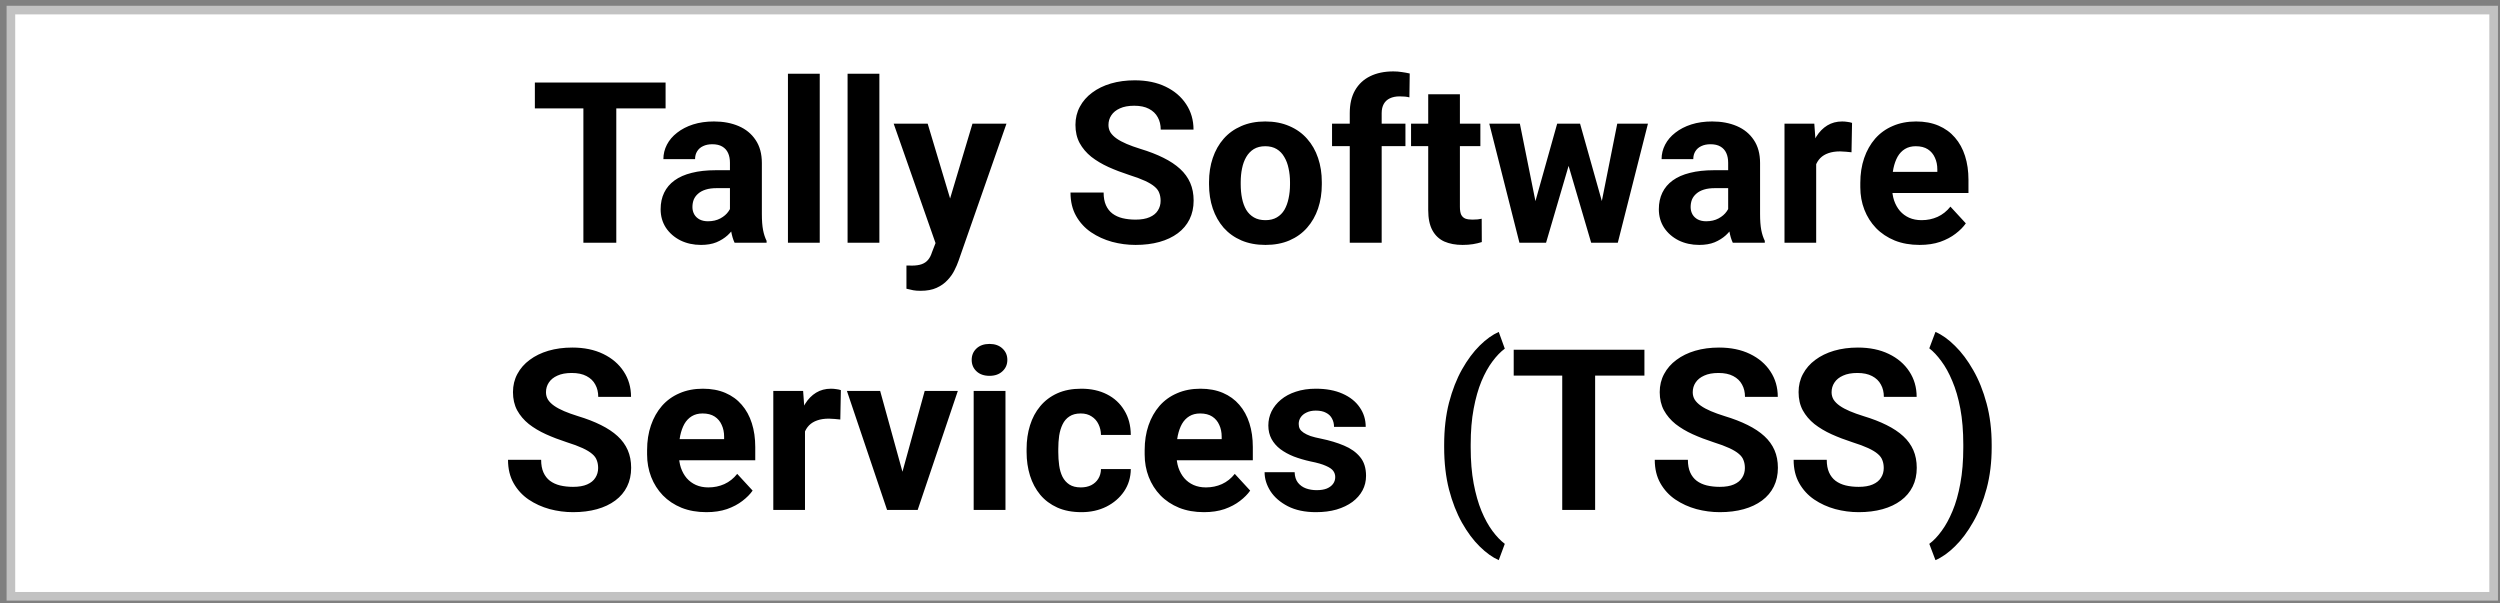
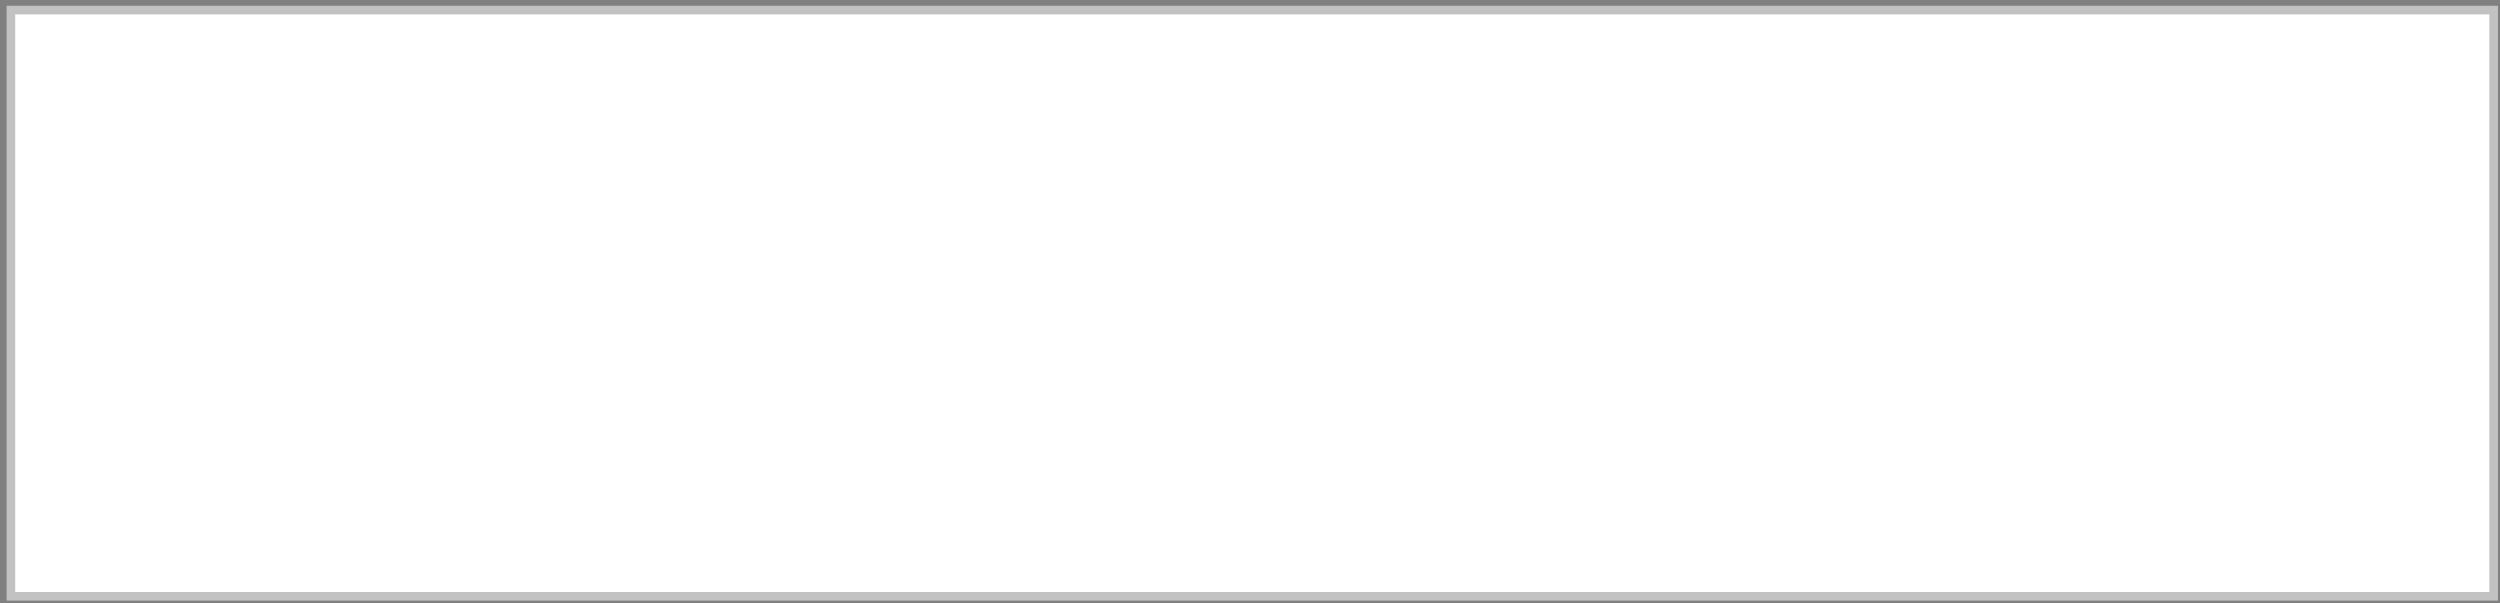
<svg xmlns="http://www.w3.org/2000/svg" width="290" height="70" viewBox="0 0 290 70" fill="none">
  <rect x="0" y="0" width="290" height="70" fill="#808080" stroke="none" />
  <rect x="1.264" y="1.169" width="288" height="68" fill="white" stroke="#C2C2C2" />
-   <path d="M71.49 9.572V28.156H67.673V9.572H71.49ZM77.208 9.572V12.571H62.044V9.572H77.208ZM84.674 25.041V18.89C84.674 18.447 84.602 18.068 84.457 17.753C84.313 17.43 84.087 17.179 83.781 17C83.483 16.822 83.096 16.732 82.62 16.732C82.211 16.732 81.858 16.805 81.56 16.949C81.262 17.085 81.033 17.285 80.871 17.549C80.709 17.805 80.628 18.107 80.628 18.456H76.953C76.953 17.868 77.089 17.311 77.361 16.784C77.633 16.256 78.029 15.792 78.548 15.392C79.067 14.984 79.684 14.665 80.399 14.435C81.122 14.205 81.93 14.09 82.824 14.09C83.896 14.09 84.849 14.269 85.683 14.626C86.517 14.984 87.172 15.52 87.648 16.235C88.133 16.949 88.376 17.843 88.376 18.915V24.825C88.376 25.582 88.423 26.203 88.516 26.688C88.61 27.165 88.746 27.581 88.925 27.939V28.156H85.211C85.032 27.782 84.896 27.314 84.802 26.752C84.717 26.182 84.674 25.612 84.674 25.041ZM85.159 19.745L85.185 21.825H83.13C82.645 21.825 82.224 21.88 81.867 21.991C81.509 22.102 81.216 22.259 80.986 22.463C80.756 22.659 80.586 22.889 80.475 23.152C80.373 23.416 80.322 23.706 80.322 24.02C80.322 24.335 80.394 24.62 80.539 24.876C80.684 25.122 80.892 25.318 81.165 25.463C81.437 25.599 81.756 25.667 82.122 25.667C82.675 25.667 83.156 25.556 83.564 25.335C83.972 25.114 84.287 24.842 84.508 24.518C84.738 24.195 84.857 23.889 84.866 23.599L85.836 25.156C85.7 25.505 85.513 25.867 85.274 26.241C85.045 26.616 84.751 26.969 84.394 27.301C84.036 27.624 83.607 27.892 83.105 28.105C82.603 28.309 82.007 28.411 81.318 28.411C80.441 28.411 79.646 28.237 78.931 27.888C78.225 27.53 77.663 27.041 77.246 26.42C76.838 25.79 76.633 25.076 76.633 24.276C76.633 23.552 76.769 22.91 77.042 22.348C77.314 21.787 77.714 21.315 78.242 20.932C78.778 20.54 79.446 20.247 80.246 20.051C81.045 19.847 81.973 19.745 83.028 19.745H85.159ZM95.09 8.551V28.156H91.401V8.551H95.09ZM102.008 8.551V28.156H98.319V8.551H102.008ZM109.142 26.599L112.806 14.346H116.75L111.197 30.236C111.078 30.585 110.917 30.96 110.712 31.36C110.517 31.759 110.249 32.138 109.908 32.495C109.576 32.861 109.155 33.159 108.645 33.389C108.143 33.619 107.526 33.734 106.794 33.734C106.445 33.734 106.16 33.712 105.939 33.67C105.718 33.627 105.454 33.568 105.147 33.491V30.798C105.241 30.798 105.339 30.798 105.441 30.798C105.543 30.806 105.641 30.811 105.735 30.811C106.22 30.811 106.615 30.755 106.922 30.645C107.228 30.534 107.475 30.364 107.662 30.134C107.849 29.913 107.998 29.624 108.109 29.266L109.142 26.599ZM107.611 14.346L110.61 24.352L111.134 28.245L108.632 28.513L103.667 14.346H107.611ZM134.631 23.293C134.631 22.961 134.58 22.663 134.478 22.399C134.385 22.127 134.206 21.88 133.942 21.659C133.678 21.429 133.308 21.204 132.832 20.983C132.355 20.762 131.738 20.532 130.981 20.294C130.139 20.021 129.339 19.715 128.582 19.375C127.833 19.034 127.169 18.638 126.59 18.188C126.02 17.728 125.569 17.196 125.237 16.592C124.914 15.988 124.752 15.286 124.752 14.486C124.752 13.712 124.923 13.01 125.263 12.38C125.603 11.742 126.08 11.197 126.692 10.746C127.305 10.287 128.028 9.934 128.862 9.687C129.705 9.44 130.628 9.317 131.632 9.317C133.002 9.317 134.198 9.563 135.219 10.057C136.24 10.55 137.031 11.227 137.593 12.086C138.163 12.946 138.448 13.929 138.448 15.035H134.644C134.644 14.49 134.529 14.014 134.3 13.605C134.078 13.188 133.738 12.861 133.279 12.623C132.828 12.384 132.257 12.265 131.568 12.265C130.904 12.265 130.351 12.367 129.909 12.571C129.466 12.767 129.135 13.035 128.913 13.376C128.692 13.707 128.582 14.082 128.582 14.499C128.582 14.814 128.658 15.099 128.811 15.354C128.973 15.609 129.211 15.847 129.526 16.069C129.841 16.29 130.228 16.498 130.688 16.694C131.147 16.89 131.679 17.081 132.283 17.268C133.296 17.575 134.185 17.919 134.951 18.302C135.725 18.685 136.372 19.115 136.891 19.591C137.41 20.068 137.801 20.608 138.065 21.212C138.329 21.817 138.461 22.502 138.461 23.267C138.461 24.076 138.303 24.799 137.988 25.437C137.673 26.075 137.218 26.616 136.623 27.058C136.027 27.501 135.316 27.837 134.491 28.067C133.666 28.296 132.742 28.411 131.721 28.411C130.802 28.411 129.896 28.292 129.003 28.054C128.109 27.807 127.297 27.437 126.565 26.943C125.842 26.45 125.263 25.82 124.829 25.054C124.395 24.288 124.178 23.382 124.178 22.336H128.02C128.02 22.914 128.109 23.404 128.288 23.803C128.467 24.203 128.718 24.527 129.041 24.773C129.373 25.02 129.764 25.199 130.215 25.31C130.675 25.42 131.177 25.476 131.721 25.476C132.385 25.476 132.93 25.382 133.355 25.195C133.789 25.008 134.108 24.748 134.312 24.416C134.525 24.084 134.631 23.71 134.631 23.293ZM140.248 21.391V21.123C140.248 20.11 140.392 19.179 140.681 18.328C140.971 17.468 141.392 16.724 141.945 16.094C142.498 15.464 143.179 14.975 143.987 14.626C144.796 14.269 145.723 14.09 146.77 14.09C147.816 14.09 148.748 14.269 149.565 14.626C150.382 14.975 151.067 15.464 151.62 16.094C152.182 16.724 152.607 17.468 152.896 18.328C153.186 19.179 153.33 20.11 153.33 21.123V21.391C153.33 22.395 153.186 23.327 152.896 24.186C152.607 25.037 152.182 25.782 151.62 26.42C151.067 27.05 150.386 27.539 149.578 27.888C148.769 28.237 147.842 28.411 146.795 28.411C145.749 28.411 144.817 28.237 144 27.888C143.192 27.539 142.507 27.05 141.945 26.42C141.392 25.782 140.971 25.037 140.681 24.186C140.392 23.327 140.248 22.395 140.248 21.391ZM143.923 21.123V21.391C143.923 21.97 143.975 22.51 144.077 23.012C144.179 23.514 144.34 23.957 144.562 24.34C144.791 24.714 145.089 25.008 145.455 25.22C145.821 25.433 146.268 25.539 146.795 25.539C147.306 25.539 147.744 25.433 148.11 25.22C148.476 25.008 148.769 24.714 148.991 24.34C149.212 23.957 149.374 23.514 149.476 23.012C149.586 22.51 149.642 21.97 149.642 21.391V21.123C149.642 20.561 149.586 20.034 149.476 19.54C149.374 19.038 149.208 18.596 148.978 18.213C148.757 17.822 148.463 17.515 148.097 17.294C147.731 17.073 147.289 16.962 146.77 16.962C146.251 16.962 145.808 17.073 145.442 17.294C145.085 17.515 144.791 17.822 144.562 18.213C144.34 18.596 144.179 19.038 144.077 19.54C143.975 20.034 143.923 20.561 143.923 21.123ZM160.274 28.156H156.572V13.12C156.572 12.074 156.776 11.193 157.185 10.478C157.602 9.755 158.185 9.21 158.934 8.844C159.691 8.47 160.589 8.283 161.627 8.283C161.967 8.283 162.295 8.308 162.609 8.359C162.924 8.402 163.231 8.457 163.528 8.525L163.49 11.295C163.328 11.252 163.158 11.223 162.98 11.206C162.801 11.189 162.592 11.18 162.354 11.18C161.912 11.18 161.533 11.257 161.218 11.41C160.912 11.555 160.678 11.772 160.516 12.061C160.355 12.35 160.274 12.703 160.274 13.12V28.156ZM163.031 14.346V16.949H154.517V14.346H163.031ZM171.723 14.346V16.949H163.682V14.346H171.723ZM165.673 10.938H169.349V23.995C169.349 24.395 169.4 24.701 169.502 24.914C169.612 25.127 169.774 25.276 169.987 25.361C170.2 25.437 170.468 25.476 170.791 25.476C171.021 25.476 171.225 25.467 171.404 25.45C171.591 25.424 171.748 25.399 171.876 25.373L171.889 28.079C171.574 28.181 171.233 28.262 170.868 28.322C170.502 28.381 170.097 28.411 169.655 28.411C168.847 28.411 168.14 28.279 167.536 28.015C166.941 27.743 166.481 27.309 166.158 26.714C165.834 26.118 165.673 25.335 165.673 24.365V10.938ZM177.76 24.582L180.632 14.346H182.968L182.214 18.366L179.343 28.156H177.39L177.76 24.582ZM176.305 14.346L178.36 24.569L178.551 28.156H176.254L172.757 14.346H176.305ZM185.597 24.403L187.601 14.346H191.162L187.665 28.156H185.38L185.597 24.403ZM183.287 14.346L186.146 24.506L186.541 28.156H184.576L181.704 18.379L180.976 14.346H183.287ZM200.467 25.041V18.89C200.467 18.447 200.394 18.068 200.25 17.753C200.105 17.43 199.879 17.179 199.573 17C199.275 16.822 198.888 16.732 198.412 16.732C198.003 16.732 197.65 16.805 197.352 16.949C197.054 17.085 196.825 17.285 196.663 17.549C196.501 17.805 196.42 18.107 196.42 18.456H192.744C192.744 17.868 192.881 17.311 193.153 16.784C193.425 16.256 193.821 15.792 194.34 15.392C194.859 14.984 195.476 14.665 196.191 14.435C196.914 14.205 197.722 14.09 198.616 14.09C199.688 14.09 200.641 14.269 201.475 14.626C202.309 14.984 202.964 15.52 203.44 16.235C203.925 16.949 204.168 17.843 204.168 18.915V24.825C204.168 25.582 204.215 26.203 204.308 26.688C204.402 27.165 204.538 27.581 204.717 27.939V28.156H201.003C200.824 27.782 200.688 27.314 200.594 26.752C200.509 26.182 200.467 25.612 200.467 25.041ZM200.952 19.745L200.977 21.825H198.922C198.437 21.825 198.016 21.88 197.659 21.991C197.301 22.102 197.008 22.259 196.778 22.463C196.548 22.659 196.378 22.889 196.267 23.152C196.165 23.416 196.114 23.706 196.114 24.02C196.114 24.335 196.186 24.62 196.331 24.876C196.476 25.122 196.684 25.318 196.956 25.463C197.229 25.599 197.548 25.667 197.914 25.667C198.467 25.667 198.948 25.556 199.356 25.335C199.765 25.114 200.079 24.842 200.301 24.518C200.53 24.195 200.649 23.889 200.658 23.599L201.628 25.156C201.492 25.505 201.305 25.867 201.066 26.241C200.837 26.616 200.543 26.969 200.186 27.301C199.828 27.624 199.399 27.892 198.897 28.105C198.395 28.309 197.799 28.411 197.11 28.411C196.233 28.411 195.438 28.237 194.723 27.888C194.017 27.53 193.455 27.041 193.038 26.42C192.63 25.79 192.425 25.076 192.425 24.276C192.425 23.552 192.562 22.91 192.834 22.348C193.106 21.787 193.506 21.315 194.034 20.932C194.57 20.54 195.238 20.247 196.038 20.051C196.837 19.847 197.765 19.745 198.82 19.745H200.952ZM210.677 17.358V28.156H207.002V14.346H210.46L210.677 17.358ZM214.838 14.256L214.775 17.664C214.596 17.639 214.379 17.617 214.124 17.6C213.877 17.575 213.651 17.562 213.447 17.562C212.928 17.562 212.477 17.63 212.094 17.766C211.72 17.894 211.405 18.085 211.15 18.341C210.903 18.596 210.716 18.907 210.588 19.272C210.469 19.638 210.401 20.055 210.384 20.523L209.644 20.294C209.644 19.4 209.733 18.579 209.912 17.83C210.09 17.073 210.35 16.413 210.69 15.852C211.039 15.29 211.465 14.856 211.967 14.55C212.469 14.243 213.043 14.09 213.69 14.09C213.894 14.09 214.102 14.107 214.315 14.141C214.528 14.167 214.702 14.205 214.838 14.256ZM222.675 28.411C221.603 28.411 220.642 28.241 219.791 27.901C218.94 27.552 218.217 27.071 217.621 26.458C217.034 25.846 216.583 25.135 216.268 24.327C215.953 23.51 215.796 22.642 215.796 21.723V21.212C215.796 20.166 215.945 19.209 216.242 18.341C216.54 17.473 216.966 16.72 217.519 16.081C218.08 15.443 218.761 14.954 219.561 14.614C220.361 14.265 221.263 14.09 222.267 14.09C223.245 14.09 224.113 14.252 224.871 14.575C225.628 14.899 226.262 15.358 226.772 15.954C227.291 16.549 227.683 17.264 227.947 18.098C228.21 18.924 228.342 19.843 228.342 20.855V22.387H217.366V19.936H224.73V19.655C224.73 19.145 224.637 18.689 224.449 18.29C224.271 17.881 223.998 17.558 223.633 17.32C223.267 17.081 222.799 16.962 222.229 16.962C221.744 16.962 221.327 17.069 220.978 17.281C220.629 17.494 220.344 17.792 220.123 18.175C219.91 18.558 219.748 19.009 219.638 19.528C219.535 20.038 219.484 20.6 219.484 21.212V21.723C219.484 22.276 219.561 22.787 219.714 23.255C219.876 23.723 220.101 24.127 220.391 24.467C220.688 24.808 221.046 25.071 221.463 25.259C221.888 25.446 222.369 25.539 222.905 25.539C223.569 25.539 224.186 25.412 224.756 25.156C225.334 24.893 225.832 24.497 226.249 23.969L228.036 25.91C227.747 26.326 227.351 26.726 226.849 27.109C226.355 27.492 225.76 27.807 225.062 28.054C224.364 28.292 223.569 28.411 222.675 28.411ZM69.384 54.293C69.384 53.961 69.332 53.663 69.23 53.4C69.137 53.127 68.958 52.88 68.694 52.659C68.431 52.429 68.06 52.204 67.584 51.983C67.107 51.761 66.49 51.532 65.733 51.294C64.891 51.021 64.091 50.715 63.334 50.374C62.585 50.034 61.921 49.638 61.343 49.188C60.772 48.728 60.321 48.196 59.989 47.592C59.666 46.988 59.505 46.286 59.505 45.486C59.505 44.712 59.675 44.01 60.015 43.38C60.355 42.742 60.832 42.197 61.445 41.746C62.057 41.287 62.781 40.934 63.614 40.687C64.457 40.44 65.38 40.317 66.384 40.317C67.754 40.317 68.95 40.563 69.971 41.057C70.992 41.55 71.783 42.227 72.345 43.086C72.915 43.946 73.2 44.929 73.2 46.035H69.396C69.396 45.49 69.281 45.014 69.052 44.605C68.831 44.188 68.49 43.861 68.031 43.623C67.58 43.384 67.01 43.265 66.32 43.265C65.657 43.265 65.103 43.367 64.661 43.571C64.219 43.767 63.887 44.035 63.666 44.376C63.444 44.707 63.334 45.082 63.334 45.499C63.334 45.814 63.41 46.099 63.563 46.354C63.725 46.609 63.963 46.847 64.278 47.069C64.593 47.29 64.98 47.498 65.44 47.694C65.899 47.89 66.431 48.081 67.035 48.269C68.048 48.575 68.937 48.919 69.703 49.302C70.477 49.685 71.124 50.115 71.643 50.592C72.162 51.068 72.553 51.608 72.817 52.212C73.081 52.817 73.213 53.502 73.213 54.267C73.213 55.076 73.055 55.799 72.74 56.437C72.426 57.075 71.97 57.616 71.375 58.058C70.779 58.501 70.069 58.837 69.243 59.066C68.418 59.296 67.495 59.411 66.474 59.411C65.555 59.411 64.648 59.292 63.755 59.054C62.861 58.807 62.049 58.437 61.317 57.943C60.594 57.45 60.015 56.82 59.581 56.054C59.147 55.288 58.93 54.382 58.93 53.336H62.772C62.772 53.914 62.861 54.404 63.04 54.803C63.219 55.203 63.47 55.527 63.793 55.773C64.125 56.02 64.516 56.199 64.967 56.31C65.427 56.42 65.929 56.475 66.474 56.475C67.137 56.475 67.682 56.382 68.107 56.195C68.541 56.008 68.86 55.748 69.064 55.416C69.277 55.084 69.384 54.71 69.384 54.293ZM81.943 59.411C80.871 59.411 79.909 59.241 79.058 58.901C78.207 58.552 77.484 58.071 76.889 57.458C76.302 56.846 75.85 56.135 75.536 55.327C75.221 54.51 75.063 53.642 75.063 52.723V52.212C75.063 51.166 75.212 50.209 75.51 49.341C75.808 48.473 76.233 47.72 76.787 47.081C77.348 46.443 78.029 45.954 78.829 45.614C79.629 45.265 80.531 45.09 81.535 45.09C82.513 45.09 83.381 45.252 84.138 45.575C84.896 45.899 85.53 46.358 86.04 46.954C86.559 47.55 86.951 48.264 87.214 49.098C87.478 49.923 87.61 50.843 87.61 51.855V53.387H76.633V50.936H83.998V50.655C83.998 50.145 83.904 49.69 83.717 49.29C83.538 48.881 83.266 48.558 82.9 48.319C82.534 48.081 82.066 47.962 81.496 47.962C81.011 47.962 80.594 48.069 80.246 48.281C79.897 48.494 79.612 48.792 79.39 49.175C79.178 49.558 79.016 50.009 78.905 50.528C78.803 51.038 78.752 51.6 78.752 52.212V52.723C78.752 53.276 78.829 53.787 78.982 54.255C79.144 54.723 79.369 55.127 79.658 55.467C79.956 55.807 80.314 56.071 80.731 56.258C81.156 56.446 81.637 56.539 82.173 56.539C82.837 56.539 83.453 56.412 84.023 56.156C84.602 55.893 85.1 55.497 85.517 54.969L87.304 56.91C87.014 57.326 86.619 57.726 86.117 58.109C85.623 58.492 85.028 58.807 84.33 59.054C83.632 59.292 82.837 59.411 81.943 59.411ZM93.379 48.358V59.156H89.703V45.346H93.162L93.379 48.358ZM97.54 45.256L97.476 48.664C97.298 48.639 97.081 48.617 96.826 48.6C96.579 48.575 96.353 48.562 96.149 48.562C95.63 48.562 95.179 48.63 94.796 48.766C94.422 48.894 94.107 49.085 93.852 49.341C93.605 49.596 93.418 49.907 93.29 50.272C93.171 50.638 93.103 51.055 93.086 51.523L92.345 51.294C92.345 50.4 92.435 49.579 92.614 48.83C92.792 48.073 93.052 47.413 93.392 46.852C93.741 46.29 94.166 45.856 94.668 45.55C95.171 45.243 95.745 45.09 96.391 45.09C96.596 45.09 96.804 45.107 97.017 45.141C97.23 45.167 97.404 45.205 97.54 45.256ZM104.203 56.475L107.266 45.346H111.108L106.449 59.156H104.126L104.203 56.475ZM102.097 45.346L105.173 56.488L105.237 59.156H102.901L98.242 45.346H102.097ZM116.635 45.346V59.156H112.946V45.346H116.635ZM112.716 41.746C112.716 41.21 112.903 40.768 113.278 40.419C113.652 40.07 114.154 39.895 114.784 39.895C115.405 39.895 115.903 40.07 116.277 40.419C116.66 40.768 116.852 41.21 116.852 41.746C116.852 42.282 116.66 42.725 116.277 43.074C115.903 43.422 115.405 43.597 114.784 43.597C114.154 43.597 113.652 43.422 113.278 43.074C112.903 42.725 112.716 42.282 112.716 41.746ZM125.378 56.539C125.829 56.539 126.229 56.454 126.578 56.284C126.926 56.105 127.199 55.859 127.394 55.544C127.599 55.22 127.705 54.842 127.714 54.408H131.173C131.164 55.378 130.904 56.242 130.394 56.999C129.883 57.748 129.198 58.339 128.339 58.773C127.48 59.198 126.518 59.411 125.454 59.411C124.382 59.411 123.446 59.233 122.646 58.875C121.855 58.518 121.196 58.024 120.668 57.395C120.14 56.756 119.745 56.016 119.481 55.174C119.217 54.323 119.085 53.412 119.085 52.442V52.072C119.085 51.093 119.217 50.183 119.481 49.341C119.745 48.49 120.14 47.749 120.668 47.12C121.196 46.482 121.855 45.984 122.646 45.626C123.438 45.269 124.365 45.09 125.429 45.09C126.561 45.09 127.552 45.307 128.403 45.741C129.262 46.175 129.934 46.796 130.419 47.605C130.913 48.405 131.164 49.353 131.173 50.451H127.714C127.705 49.992 127.607 49.575 127.42 49.2C127.241 48.826 126.978 48.528 126.629 48.307C126.288 48.077 125.867 47.962 125.365 47.962C124.829 47.962 124.391 48.077 124.05 48.307C123.71 48.528 123.446 48.834 123.259 49.226C123.072 49.609 122.94 50.047 122.863 50.54C122.795 51.025 122.761 51.536 122.761 52.072V52.442C122.761 52.978 122.795 53.493 122.863 53.987C122.931 54.48 123.059 54.918 123.246 55.301C123.442 55.684 123.71 55.986 124.05 56.208C124.391 56.429 124.833 56.539 125.378 56.539ZM139.66 59.411C138.588 59.411 137.627 59.241 136.776 58.901C135.925 58.552 135.202 58.071 134.606 57.458C134.019 56.846 133.568 56.135 133.253 55.327C132.938 54.51 132.781 53.642 132.781 52.723V52.212C132.781 51.166 132.93 50.209 133.227 49.341C133.525 48.473 133.951 47.72 134.504 47.081C135.065 46.443 135.746 45.954 136.546 45.614C137.346 45.265 138.248 45.09 139.252 45.09C140.23 45.09 141.098 45.252 141.856 45.575C142.613 45.899 143.247 46.358 143.758 46.954C144.277 47.55 144.668 48.264 144.932 49.098C145.196 49.923 145.327 50.843 145.327 51.855V53.387H134.351V50.936H141.715V50.655C141.715 50.145 141.622 49.69 141.435 49.29C141.256 48.881 140.984 48.558 140.618 48.319C140.252 48.081 139.784 47.962 139.214 47.962C138.729 47.962 138.312 48.069 137.963 48.281C137.614 48.494 137.329 48.792 137.108 49.175C136.895 49.558 136.733 50.009 136.623 50.528C136.521 51.038 136.469 51.6 136.469 52.212V52.723C136.469 53.276 136.546 53.787 136.699 54.255C136.861 54.723 137.086 55.127 137.376 55.467C137.673 55.807 138.031 56.071 138.448 56.258C138.873 56.446 139.354 56.539 139.89 56.539C140.554 56.539 141.171 56.412 141.741 56.156C142.319 55.893 142.817 55.497 143.234 54.969L145.021 56.91C144.732 57.326 144.336 57.726 143.834 58.109C143.341 58.492 142.745 58.807 142.047 59.054C141.349 59.292 140.554 59.411 139.66 59.411ZM154.887 55.34C154.887 55.076 154.811 54.837 154.658 54.625C154.505 54.412 154.219 54.216 153.803 54.038C153.394 53.85 152.803 53.68 152.028 53.527C151.331 53.374 150.68 53.182 150.076 52.953C149.48 52.715 148.961 52.429 148.518 52.098C148.084 51.766 147.744 51.374 147.497 50.923C147.25 50.464 147.127 49.941 147.127 49.353C147.127 48.775 147.25 48.23 147.497 47.72C147.753 47.209 148.114 46.758 148.582 46.367C149.059 45.967 149.637 45.656 150.318 45.435C151.007 45.205 151.782 45.09 152.641 45.09C153.841 45.09 154.87 45.282 155.73 45.665C156.598 46.048 157.261 46.575 157.721 47.247C158.189 47.911 158.423 48.668 158.423 49.519H154.747C154.747 49.162 154.67 48.843 154.517 48.562C154.373 48.273 154.143 48.047 153.828 47.886C153.522 47.715 153.122 47.63 152.628 47.63C152.22 47.63 151.867 47.703 151.569 47.847C151.271 47.983 151.041 48.171 150.88 48.409C150.726 48.639 150.65 48.894 150.65 49.175C150.65 49.387 150.692 49.579 150.778 49.749C150.871 49.911 151.02 50.06 151.224 50.196C151.428 50.332 151.692 50.46 152.016 50.579C152.347 50.689 152.756 50.791 153.241 50.885C154.236 51.089 155.126 51.357 155.909 51.689C156.691 52.013 157.313 52.455 157.772 53.017C158.232 53.57 158.461 54.297 158.461 55.199C158.461 55.812 158.325 56.373 158.053 56.884C157.781 57.395 157.389 57.841 156.879 58.224C156.368 58.599 155.755 58.892 155.041 59.105C154.334 59.309 153.539 59.411 152.654 59.411C151.369 59.411 150.28 59.181 149.386 58.722C148.501 58.262 147.829 57.68 147.37 56.973C146.919 56.258 146.693 55.527 146.693 54.778H150.178C150.195 55.28 150.322 55.684 150.561 55.99C150.807 56.297 151.118 56.518 151.492 56.654C151.875 56.79 152.288 56.858 152.73 56.858C153.207 56.858 153.603 56.795 153.917 56.667C154.232 56.531 154.47 56.352 154.632 56.131C154.802 55.901 154.887 55.637 154.887 55.34ZM167.523 51.881V51.6C167.523 49.804 167.711 48.175 168.085 46.711C168.468 45.248 168.97 43.963 169.591 42.857C170.221 41.742 170.906 40.819 171.646 40.087C172.386 39.355 173.122 38.828 173.854 38.504L174.556 40.444C174.071 40.802 173.595 41.295 173.127 41.925C172.659 42.546 172.233 43.312 171.85 44.222C171.476 45.124 171.174 46.188 170.944 47.413C170.714 48.63 170.6 50.017 170.6 51.574V51.906C170.6 53.463 170.714 54.855 170.944 56.08C171.174 57.297 171.476 58.36 171.85 59.271C172.233 60.19 172.659 60.964 173.127 61.594C173.595 62.223 174.071 62.721 174.556 63.087L173.854 64.976C173.122 64.653 172.386 64.125 171.646 63.393C170.906 62.67 170.221 61.751 169.591 60.636C168.97 59.53 168.468 58.245 168.085 56.782C167.711 55.31 167.523 53.676 167.523 51.881ZM185.035 40.572V59.156H181.219V40.572H185.035ZM190.753 40.572V43.571H175.59V40.572H190.753ZM202.407 54.293C202.407 53.961 202.356 53.663 202.253 53.4C202.16 53.127 201.981 52.88 201.717 52.659C201.454 52.429 201.083 52.204 200.607 51.983C200.13 51.761 199.513 51.532 198.756 51.294C197.914 51.021 197.114 50.715 196.357 50.374C195.608 50.034 194.944 49.638 194.365 49.188C193.795 48.728 193.344 48.196 193.013 47.592C192.689 46.988 192.527 46.286 192.527 45.486C192.527 44.712 192.698 44.01 193.038 43.38C193.378 42.742 193.855 42.197 194.468 41.746C195.08 41.287 195.804 40.934 196.637 40.687C197.48 40.44 198.403 40.317 199.407 40.317C200.777 40.317 201.973 40.563 202.994 41.057C204.015 41.55 204.806 42.227 205.368 43.086C205.938 43.946 206.223 44.929 206.223 46.035H202.419C202.419 45.49 202.304 45.014 202.075 44.605C201.853 44.188 201.513 43.861 201.054 43.623C200.603 43.384 200.033 43.265 199.343 43.265C198.68 43.265 198.126 43.367 197.684 43.571C197.242 43.767 196.91 44.035 196.688 44.376C196.467 44.707 196.357 45.082 196.357 45.499C196.357 45.814 196.433 46.099 196.586 46.354C196.748 46.609 196.986 46.847 197.301 47.069C197.616 47.29 198.003 47.498 198.463 47.694C198.922 47.89 199.454 48.081 200.058 48.269C201.071 48.575 201.96 48.919 202.726 49.302C203.5 49.685 204.147 50.115 204.666 50.592C205.185 51.068 205.576 51.608 205.84 52.212C206.104 52.817 206.236 53.502 206.236 54.267C206.236 55.076 206.078 55.799 205.763 56.437C205.449 57.075 204.993 57.616 204.398 58.058C203.802 58.501 203.092 58.837 202.266 59.066C201.441 59.296 200.518 59.411 199.496 59.411C198.577 59.411 197.671 59.292 196.778 59.054C195.884 58.807 195.072 58.437 194.34 57.943C193.617 57.45 193.038 56.82 192.604 56.054C192.17 55.288 191.953 54.382 191.953 53.336H195.795C195.795 53.914 195.884 54.404 196.063 54.803C196.242 55.203 196.493 55.527 196.816 55.773C197.148 56.02 197.539 56.199 197.99 56.31C198.45 56.42 198.952 56.475 199.496 56.475C200.16 56.475 200.705 56.382 201.13 56.195C201.564 56.008 201.883 55.748 202.087 55.416C202.3 55.084 202.407 54.71 202.407 54.293ZM218.514 54.293C218.514 53.961 218.463 53.663 218.361 53.4C218.268 53.127 218.089 52.88 217.825 52.659C217.561 52.429 217.191 52.204 216.715 51.983C216.238 51.761 215.621 51.532 214.864 51.294C214.022 51.021 213.222 50.715 212.464 50.374C211.716 50.034 211.052 49.638 210.473 49.188C209.903 48.728 209.452 48.196 209.12 47.592C208.797 46.988 208.635 46.286 208.635 45.486C208.635 44.712 208.805 44.01 209.146 43.38C209.486 42.742 209.963 42.197 210.575 41.746C211.188 41.287 211.911 40.934 212.745 40.687C213.588 40.44 214.511 40.317 215.515 40.317C216.885 40.317 218.08 40.563 219.101 41.057C220.123 41.55 220.914 42.227 221.476 43.086C222.046 43.946 222.331 44.929 222.331 46.035H218.527C218.527 45.49 218.412 45.014 218.182 44.605C217.961 44.188 217.621 43.861 217.161 43.623C216.71 43.384 216.14 43.265 215.451 43.265C214.787 43.265 214.234 43.367 213.792 43.571C213.349 43.767 213.017 44.035 212.796 44.376C212.575 44.707 212.464 45.082 212.464 45.499C212.464 45.814 212.541 46.099 212.694 46.354C212.856 46.609 213.094 46.847 213.409 47.069C213.724 47.29 214.111 47.498 214.57 47.694C215.03 47.89 215.562 48.081 216.166 48.269C217.178 48.575 218.068 48.919 218.833 49.302C219.608 49.685 220.254 50.115 220.774 50.592C221.293 51.068 221.684 51.608 221.948 52.212C222.212 52.817 222.343 53.502 222.343 54.267C222.343 55.076 222.186 55.799 221.871 56.437C221.556 57.075 221.101 57.616 220.505 58.058C219.91 58.501 219.199 58.837 218.374 59.066C217.549 59.296 216.625 59.411 215.604 59.411C214.685 59.411 213.779 59.292 212.886 59.054C211.992 58.807 211.179 58.437 210.448 57.943C209.724 57.45 209.146 56.82 208.712 56.054C208.278 55.288 208.061 54.382 208.061 53.336H211.903C211.903 53.914 211.992 54.404 212.171 54.803C212.349 55.203 212.6 55.527 212.924 55.773C213.256 56.02 213.647 56.199 214.098 56.31C214.558 56.42 215.06 56.475 215.604 56.475C216.268 56.475 216.813 56.382 217.238 56.195C217.672 56.008 217.991 55.748 218.195 55.416C218.408 55.084 218.514 54.71 218.514 54.293ZM231.035 51.6V51.881C231.035 53.617 230.84 55.216 230.448 56.68C230.057 58.135 229.538 59.424 228.891 60.547C228.253 61.679 227.551 62.619 226.785 63.368C226.028 64.117 225.271 64.653 224.513 64.976L223.798 63.087C224.284 62.73 224.756 62.236 225.215 61.606C225.683 60.977 226.109 60.203 226.492 59.283C226.875 58.373 227.177 57.305 227.398 56.08C227.628 54.855 227.742 53.463 227.742 51.906V51.574C227.742 50.017 227.628 48.626 227.398 47.401C227.168 46.175 226.858 45.107 226.466 44.197C226.083 43.278 225.658 42.508 225.19 41.887C224.73 41.257 224.266 40.763 223.798 40.406L224.513 38.504C225.271 38.828 226.028 39.368 226.785 40.125C227.551 40.874 228.253 41.81 228.891 42.933C229.538 44.056 230.057 45.35 230.448 46.813C230.84 48.269 231.035 49.864 231.035 51.6Z" fill="black" />
</svg>